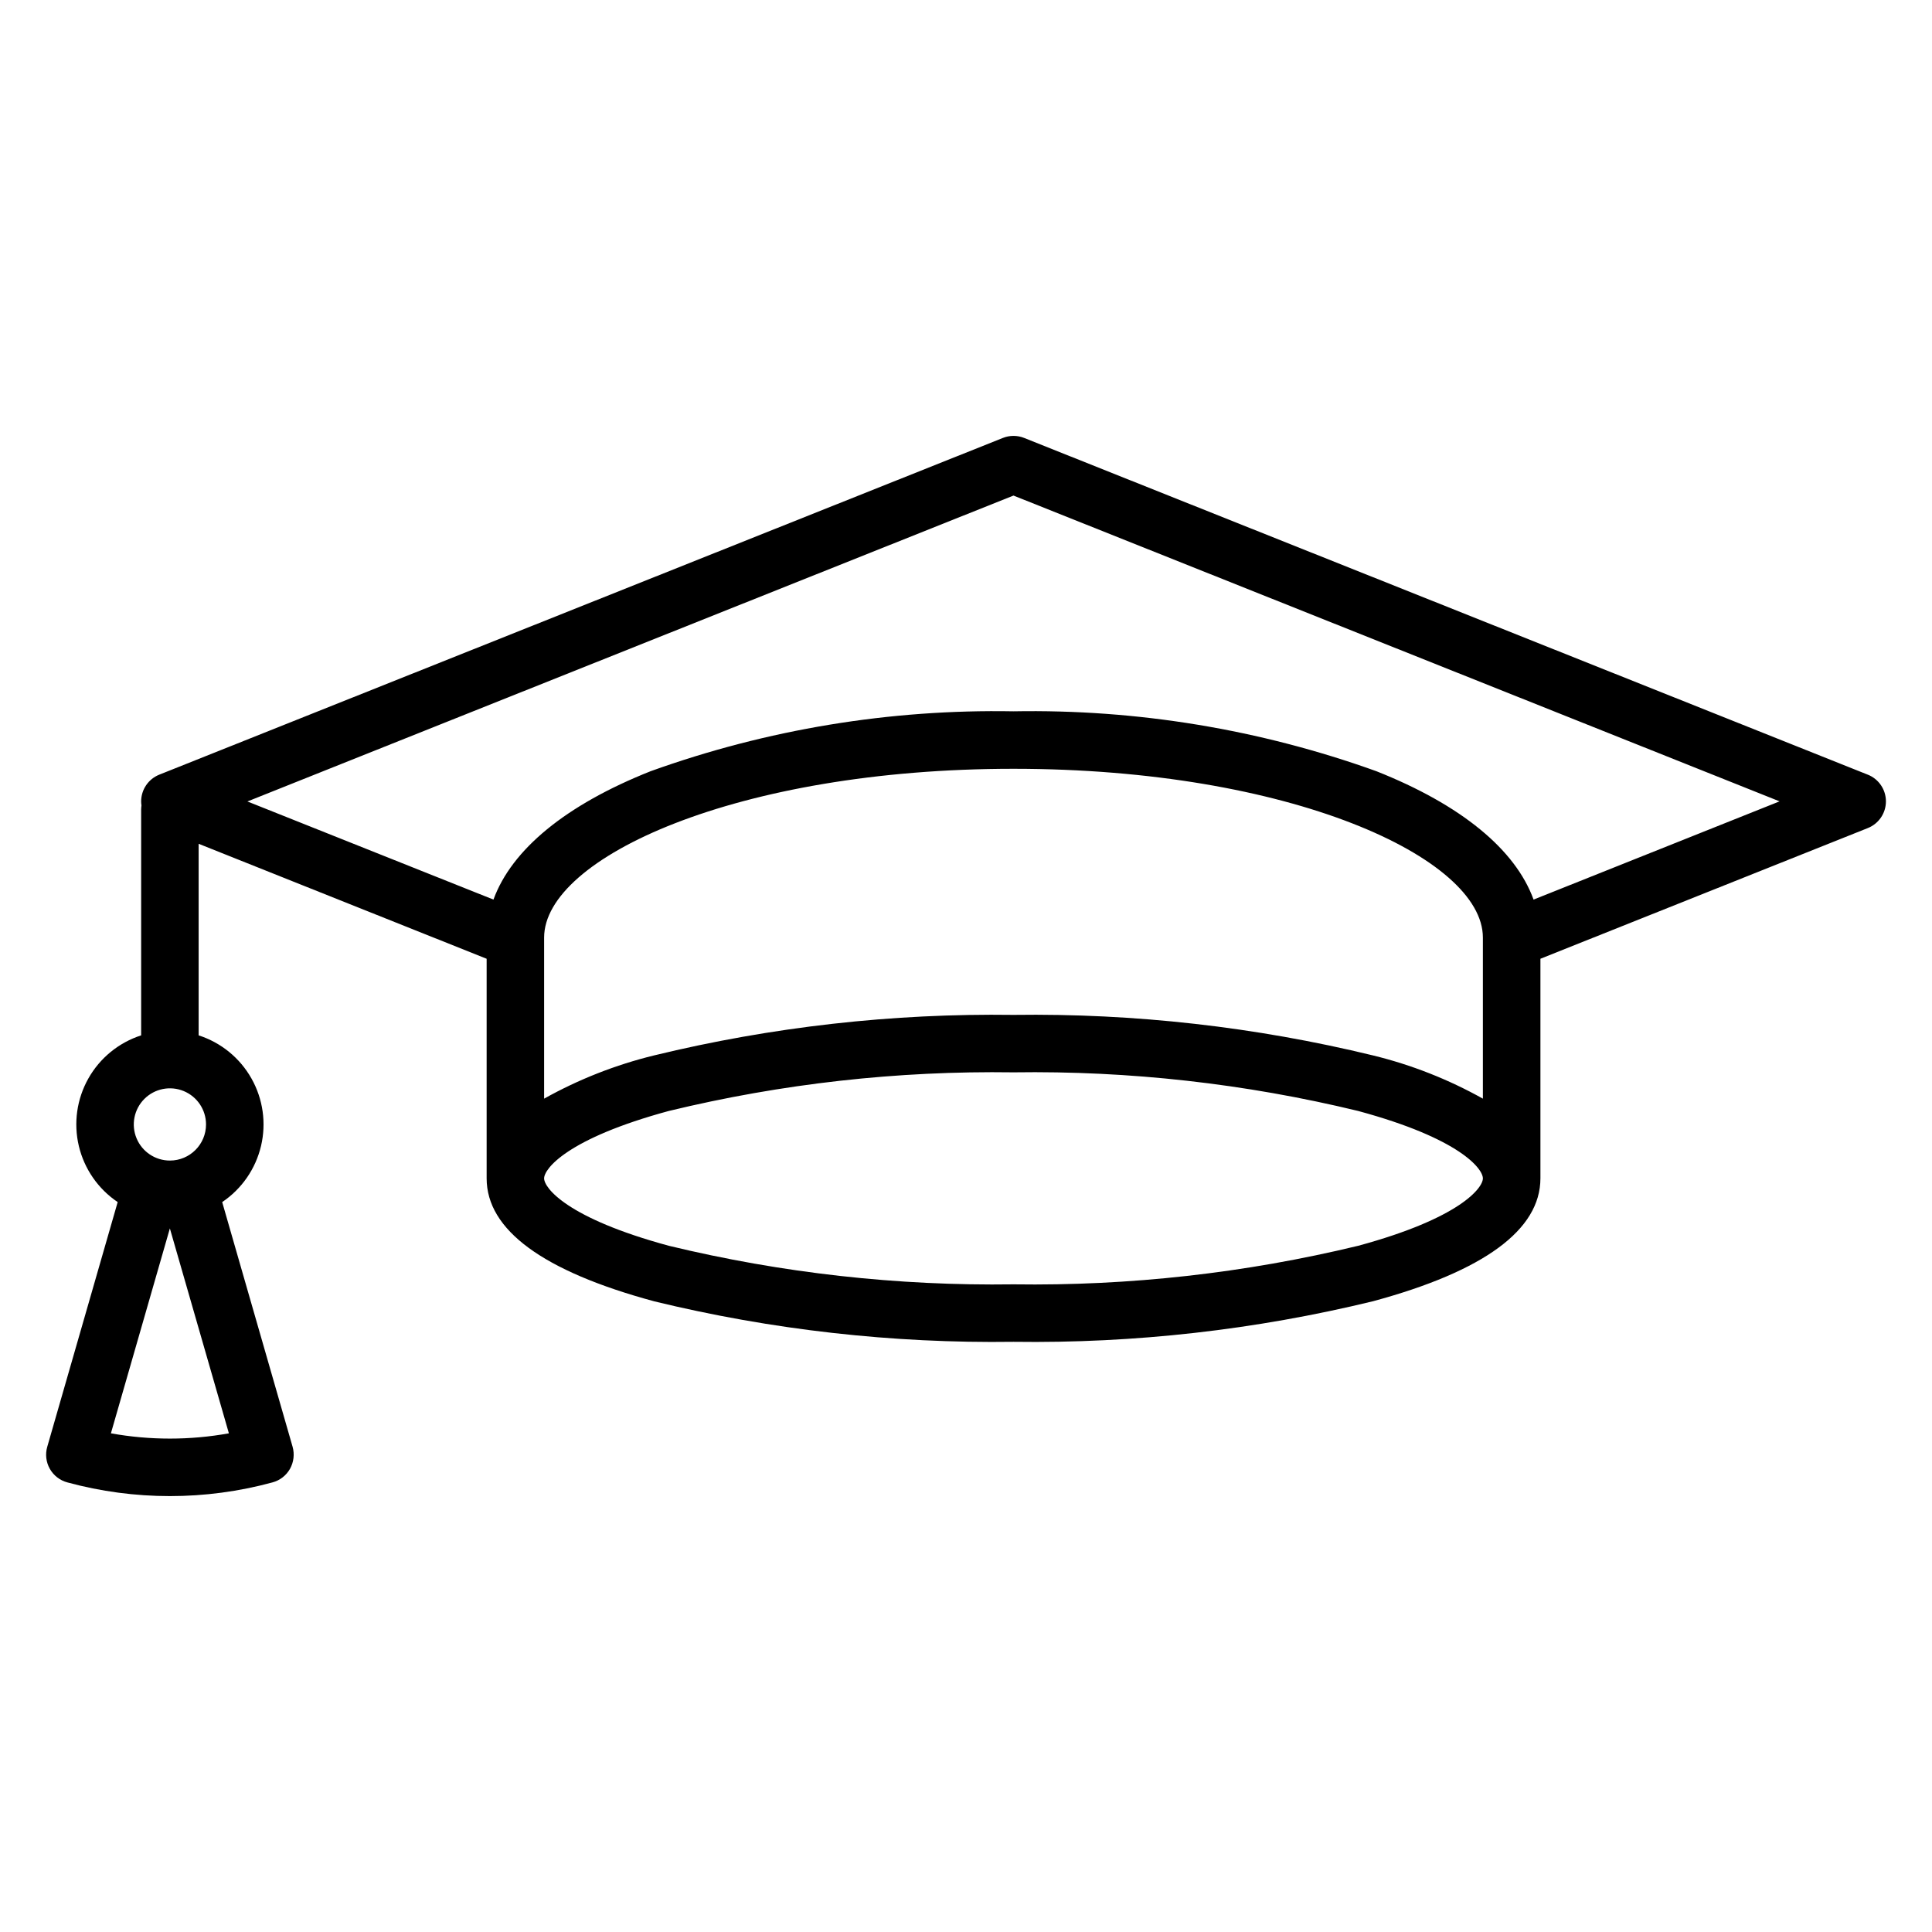
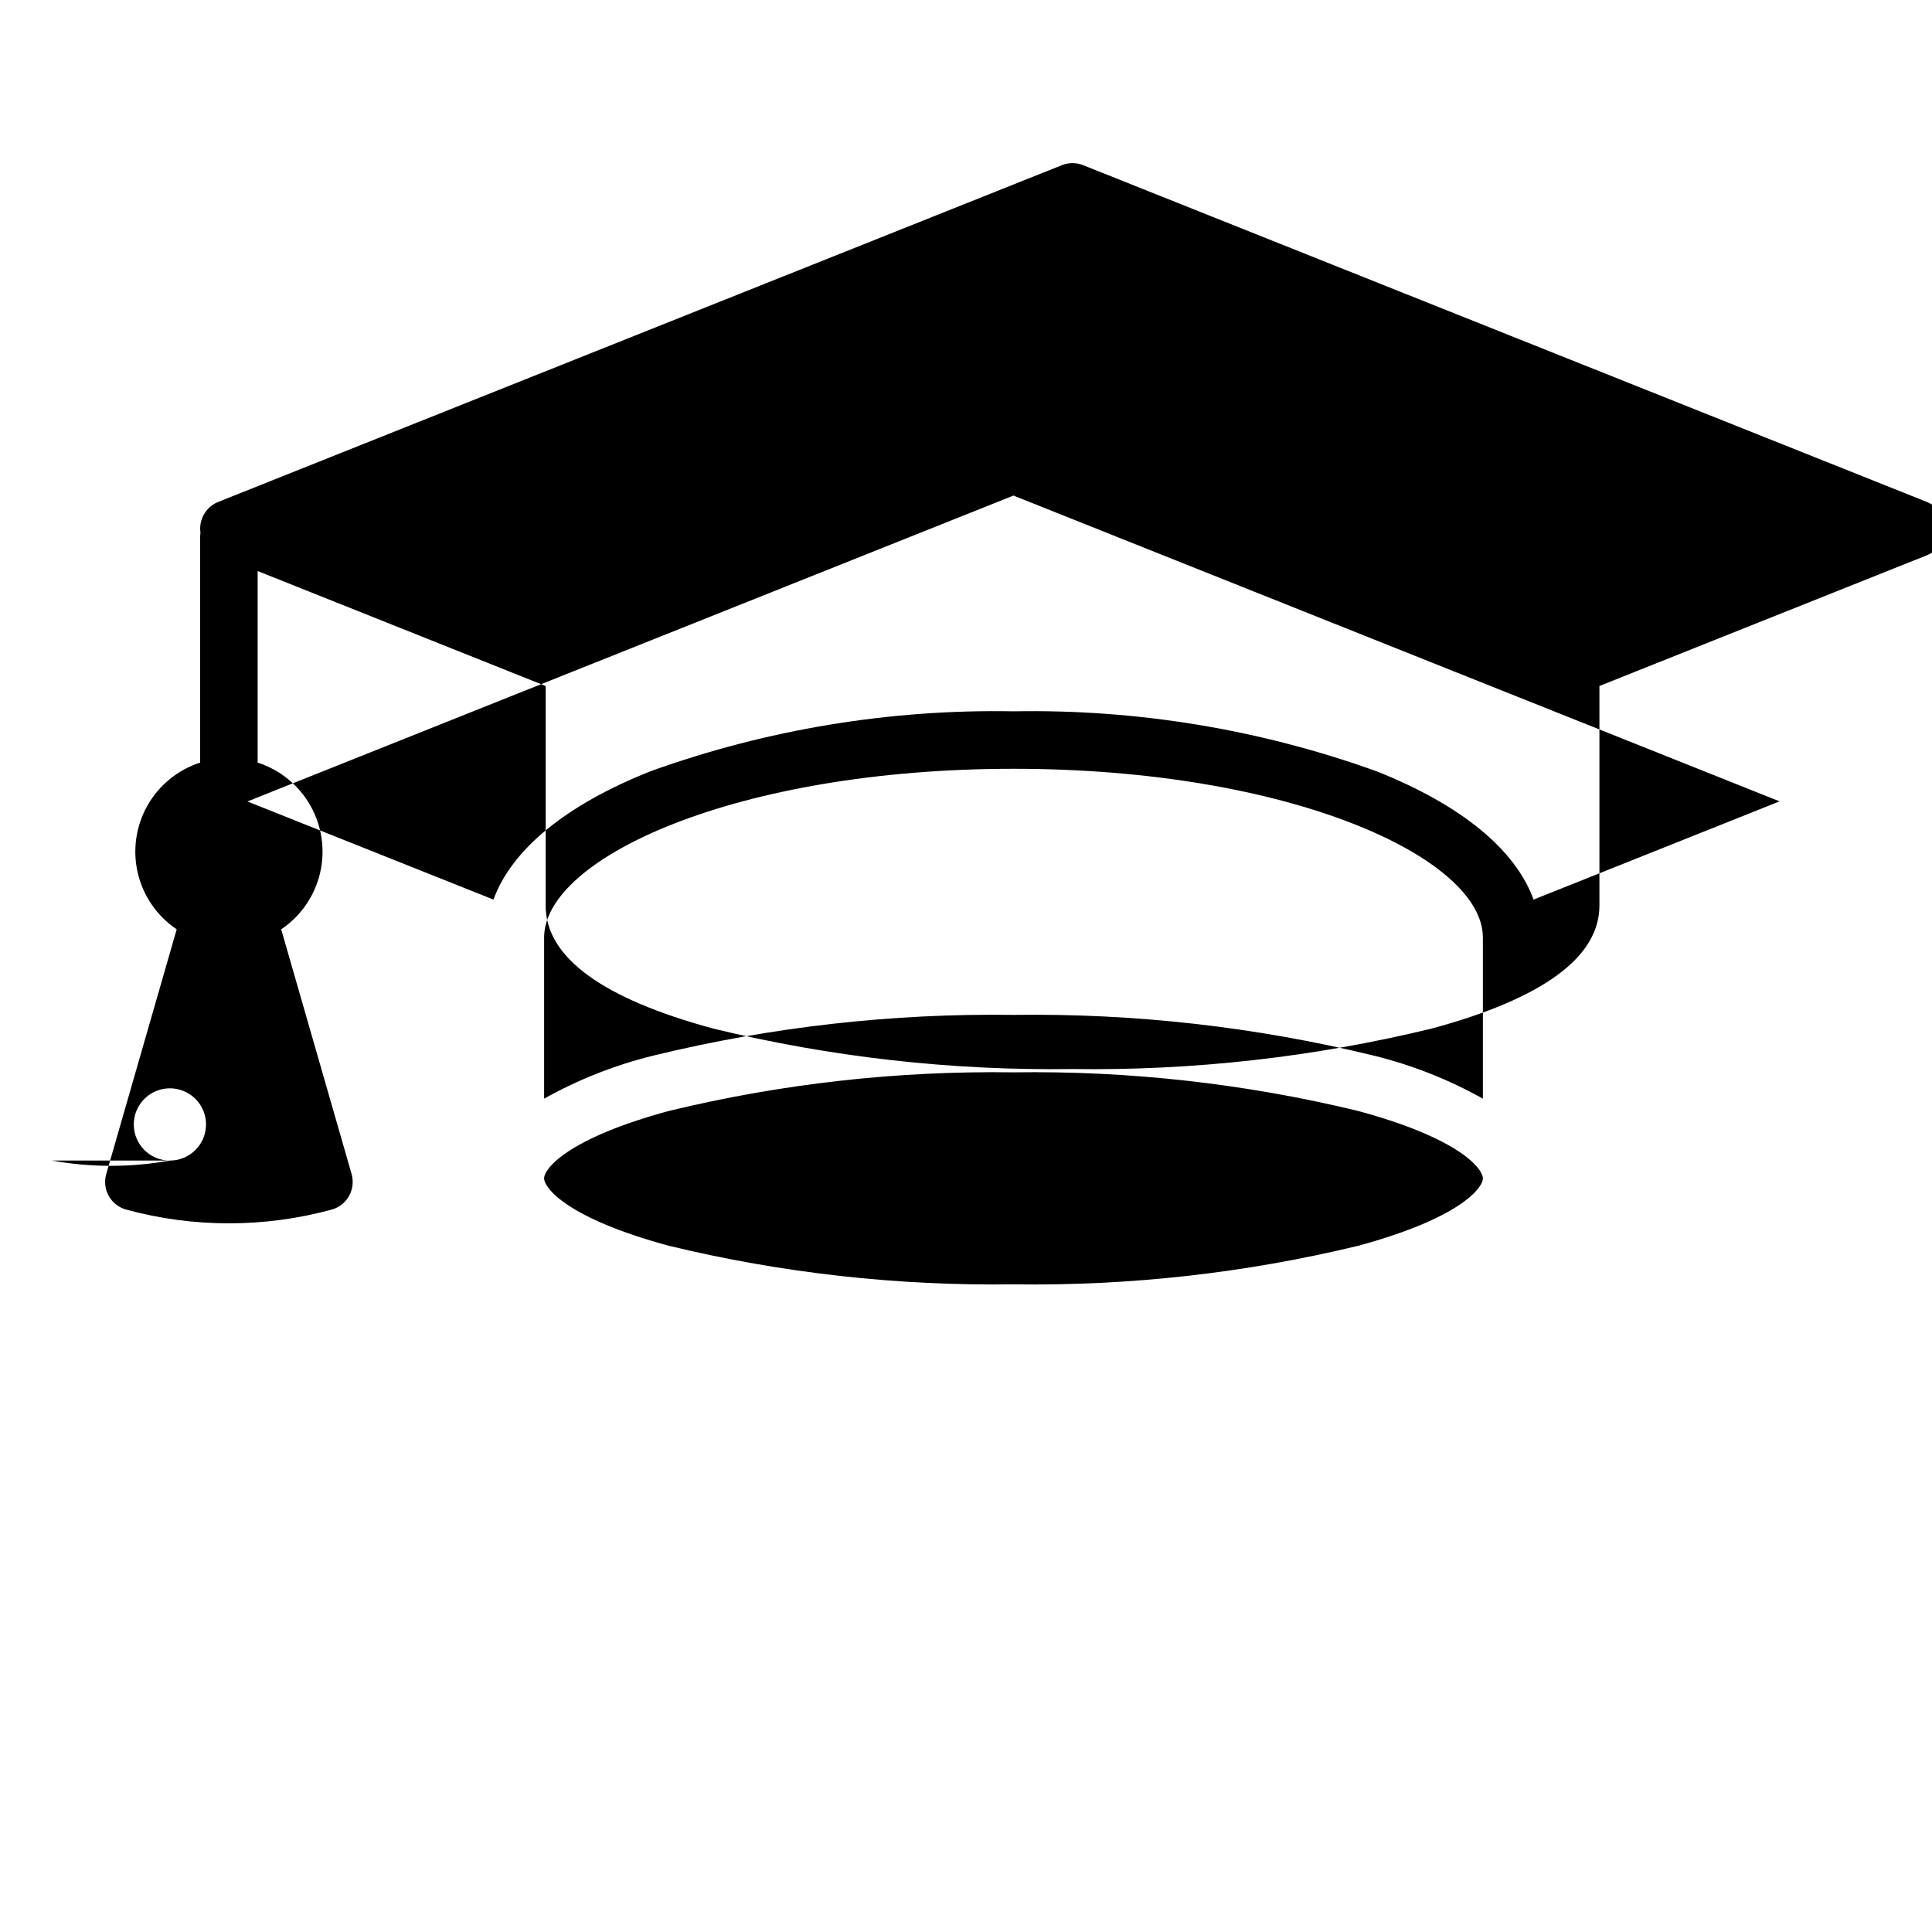
<svg xmlns="http://www.w3.org/2000/svg" fill="#000000" width="800px" height="800px" version="1.1" viewBox="144 144 512 512">
-   <path d="m550.41 382.4c-4.812-13.266-19.176-25.109-41.672-34.027-30.82-11.082-63.402-16.461-96.148-15.867-32.75-0.594-65.332 4.785-96.152 15.867-22.477 8.918-36.836 20.758-41.664 34.027l-65.207-26.004 203.02-81.066 203.02 81.039zm-46.535 91.758c-29.879 7.219-60.551 10.648-91.285 10.207-30.738 0.441-61.41-2.988-91.289-10.207-27.156-7.352-33.105-15.391-33.105-17.879 0-2.488 5.961-10.52 33.105-17.879v0.004c29.879-7.234 60.551-10.668 91.289-10.223 30.738-0.445 61.406 2.988 91.285 10.223 27.156 7.34 33.105 15.387 33.105 17.879s-5.961 10.527-33.105 17.879zm33.105-39.004v-42.688c0-21.16-51.086-44.73-124.39-44.73-73.309 0-124.39 23.57-124.39 44.73v42.688h-0.004c9.152-5.113 18.953-8.969 29.137-11.457 31.172-7.574 63.18-11.184 95.258-10.742 32.078-0.441 64.086 3.168 95.262 10.742 10.184 2.484 19.98 6.34 29.129 11.457zm-347.95 16.406c-3.871 0-7.363-2.328-8.844-5.906-1.48-3.574-0.664-7.691 2.074-10.43 2.734-2.738 6.852-3.559 10.43-2.078 3.574 1.477 5.91 4.969 5.91 8.84 0 5.285-4.285 9.57-9.57 9.574zm-15.637 72.285 15.625-54.305 15.641 54.305c-10.34 1.863-20.926 1.863-31.266 0zm465.59-174.55-223.56-89.234c-1.816-0.727-3.844-0.727-5.656 0l-223.56 89.234c-2.894 1.16-4.793 3.957-4.801 7.074 0.004 0.363 0.035 0.727 0.086 1.082-0.051 0.359-0.082 0.723-0.086 1.086v59.844c-5.938 1.918-10.934 6-13.992 11.434-3.062 5.438-3.961 11.828-2.519 17.898 1.441 6.066 5.117 11.371 10.293 14.852l-18.66 64.836c-0.574 1.961-0.332 4.074 0.676 5.856 1.008 1.781 2.691 3.082 4.668 3.602 17.785 4.832 36.531 4.832 54.316 0 1.977-0.523 3.656-1.82 4.664-3.602 0.996-1.785 1.242-3.891 0.688-5.856l-18.656-64.836c5.176-3.481 8.848-8.789 10.289-14.859 1.438-6.07 0.535-12.461-2.531-17.895-3.062-5.438-8.062-9.516-14-11.43v-50.766l76.324 30.469v58.195c0 13.656 14.93 24.617 44.375 32.578v0.004c31.172 7.578 63.18 11.184 95.258 10.734 32.078 0.445 64.086-3.168 95.262-10.75 29.438-7.965 44.367-18.922 44.367-32.578v-58.184l86.758-34.633c2.898-1.152 4.805-3.957 4.805-7.078s-1.906-5.926-4.805-7.078z" fill-rule="evenodd" />
+   <path d="m550.41 382.4c-4.812-13.266-19.176-25.109-41.672-34.027-30.82-11.082-63.402-16.461-96.148-15.867-32.75-0.594-65.332 4.785-96.152 15.867-22.477 8.918-36.836 20.758-41.664 34.027l-65.207-26.004 203.02-81.066 203.02 81.039zm-46.535 91.758c-29.879 7.219-60.551 10.648-91.285 10.207-30.738 0.441-61.41-2.988-91.289-10.207-27.156-7.352-33.105-15.391-33.105-17.879 0-2.488 5.961-10.52 33.105-17.879v0.004c29.879-7.234 60.551-10.668 91.289-10.223 30.738-0.445 61.406 2.988 91.285 10.223 27.156 7.34 33.105 15.387 33.105 17.879s-5.961 10.527-33.105 17.879zm33.105-39.004v-42.688c0-21.16-51.086-44.73-124.39-44.73-73.309 0-124.39 23.57-124.39 44.73v42.688h-0.004c9.152-5.113 18.953-8.969 29.137-11.457 31.172-7.574 63.18-11.184 95.258-10.742 32.078-0.441 64.086 3.168 95.262 10.742 10.184 2.484 19.98 6.34 29.129 11.457zm-347.95 16.406c-3.871 0-7.363-2.328-8.844-5.906-1.48-3.574-0.664-7.691 2.074-10.43 2.734-2.738 6.852-3.559 10.43-2.078 3.574 1.477 5.91 4.969 5.91 8.84 0 5.285-4.285 9.57-9.57 9.574zc-10.34 1.863-20.926 1.863-31.266 0zm465.59-174.55-223.56-89.234c-1.816-0.727-3.844-0.727-5.656 0l-223.56 89.234c-2.894 1.16-4.793 3.957-4.801 7.074 0.004 0.363 0.035 0.727 0.086 1.082-0.051 0.359-0.082 0.723-0.086 1.086v59.844c-5.938 1.918-10.934 6-13.992 11.434-3.062 5.438-3.961 11.828-2.519 17.898 1.441 6.066 5.117 11.371 10.293 14.852l-18.66 64.836c-0.574 1.961-0.332 4.074 0.676 5.856 1.008 1.781 2.691 3.082 4.668 3.602 17.785 4.832 36.531 4.832 54.316 0 1.977-0.523 3.656-1.82 4.664-3.602 0.996-1.785 1.242-3.891 0.688-5.856l-18.656-64.836c5.176-3.481 8.848-8.789 10.289-14.859 1.438-6.07 0.535-12.461-2.531-17.895-3.062-5.438-8.062-9.516-14-11.43v-50.766l76.324 30.469v58.195c0 13.656 14.93 24.617 44.375 32.578v0.004c31.172 7.578 63.18 11.184 95.258 10.734 32.078 0.445 64.086-3.168 95.262-10.75 29.438-7.965 44.367-18.922 44.367-32.578v-58.184l86.758-34.633c2.898-1.152 4.805-3.957 4.805-7.078s-1.906-5.926-4.805-7.078z" fill-rule="evenodd" />
</svg>